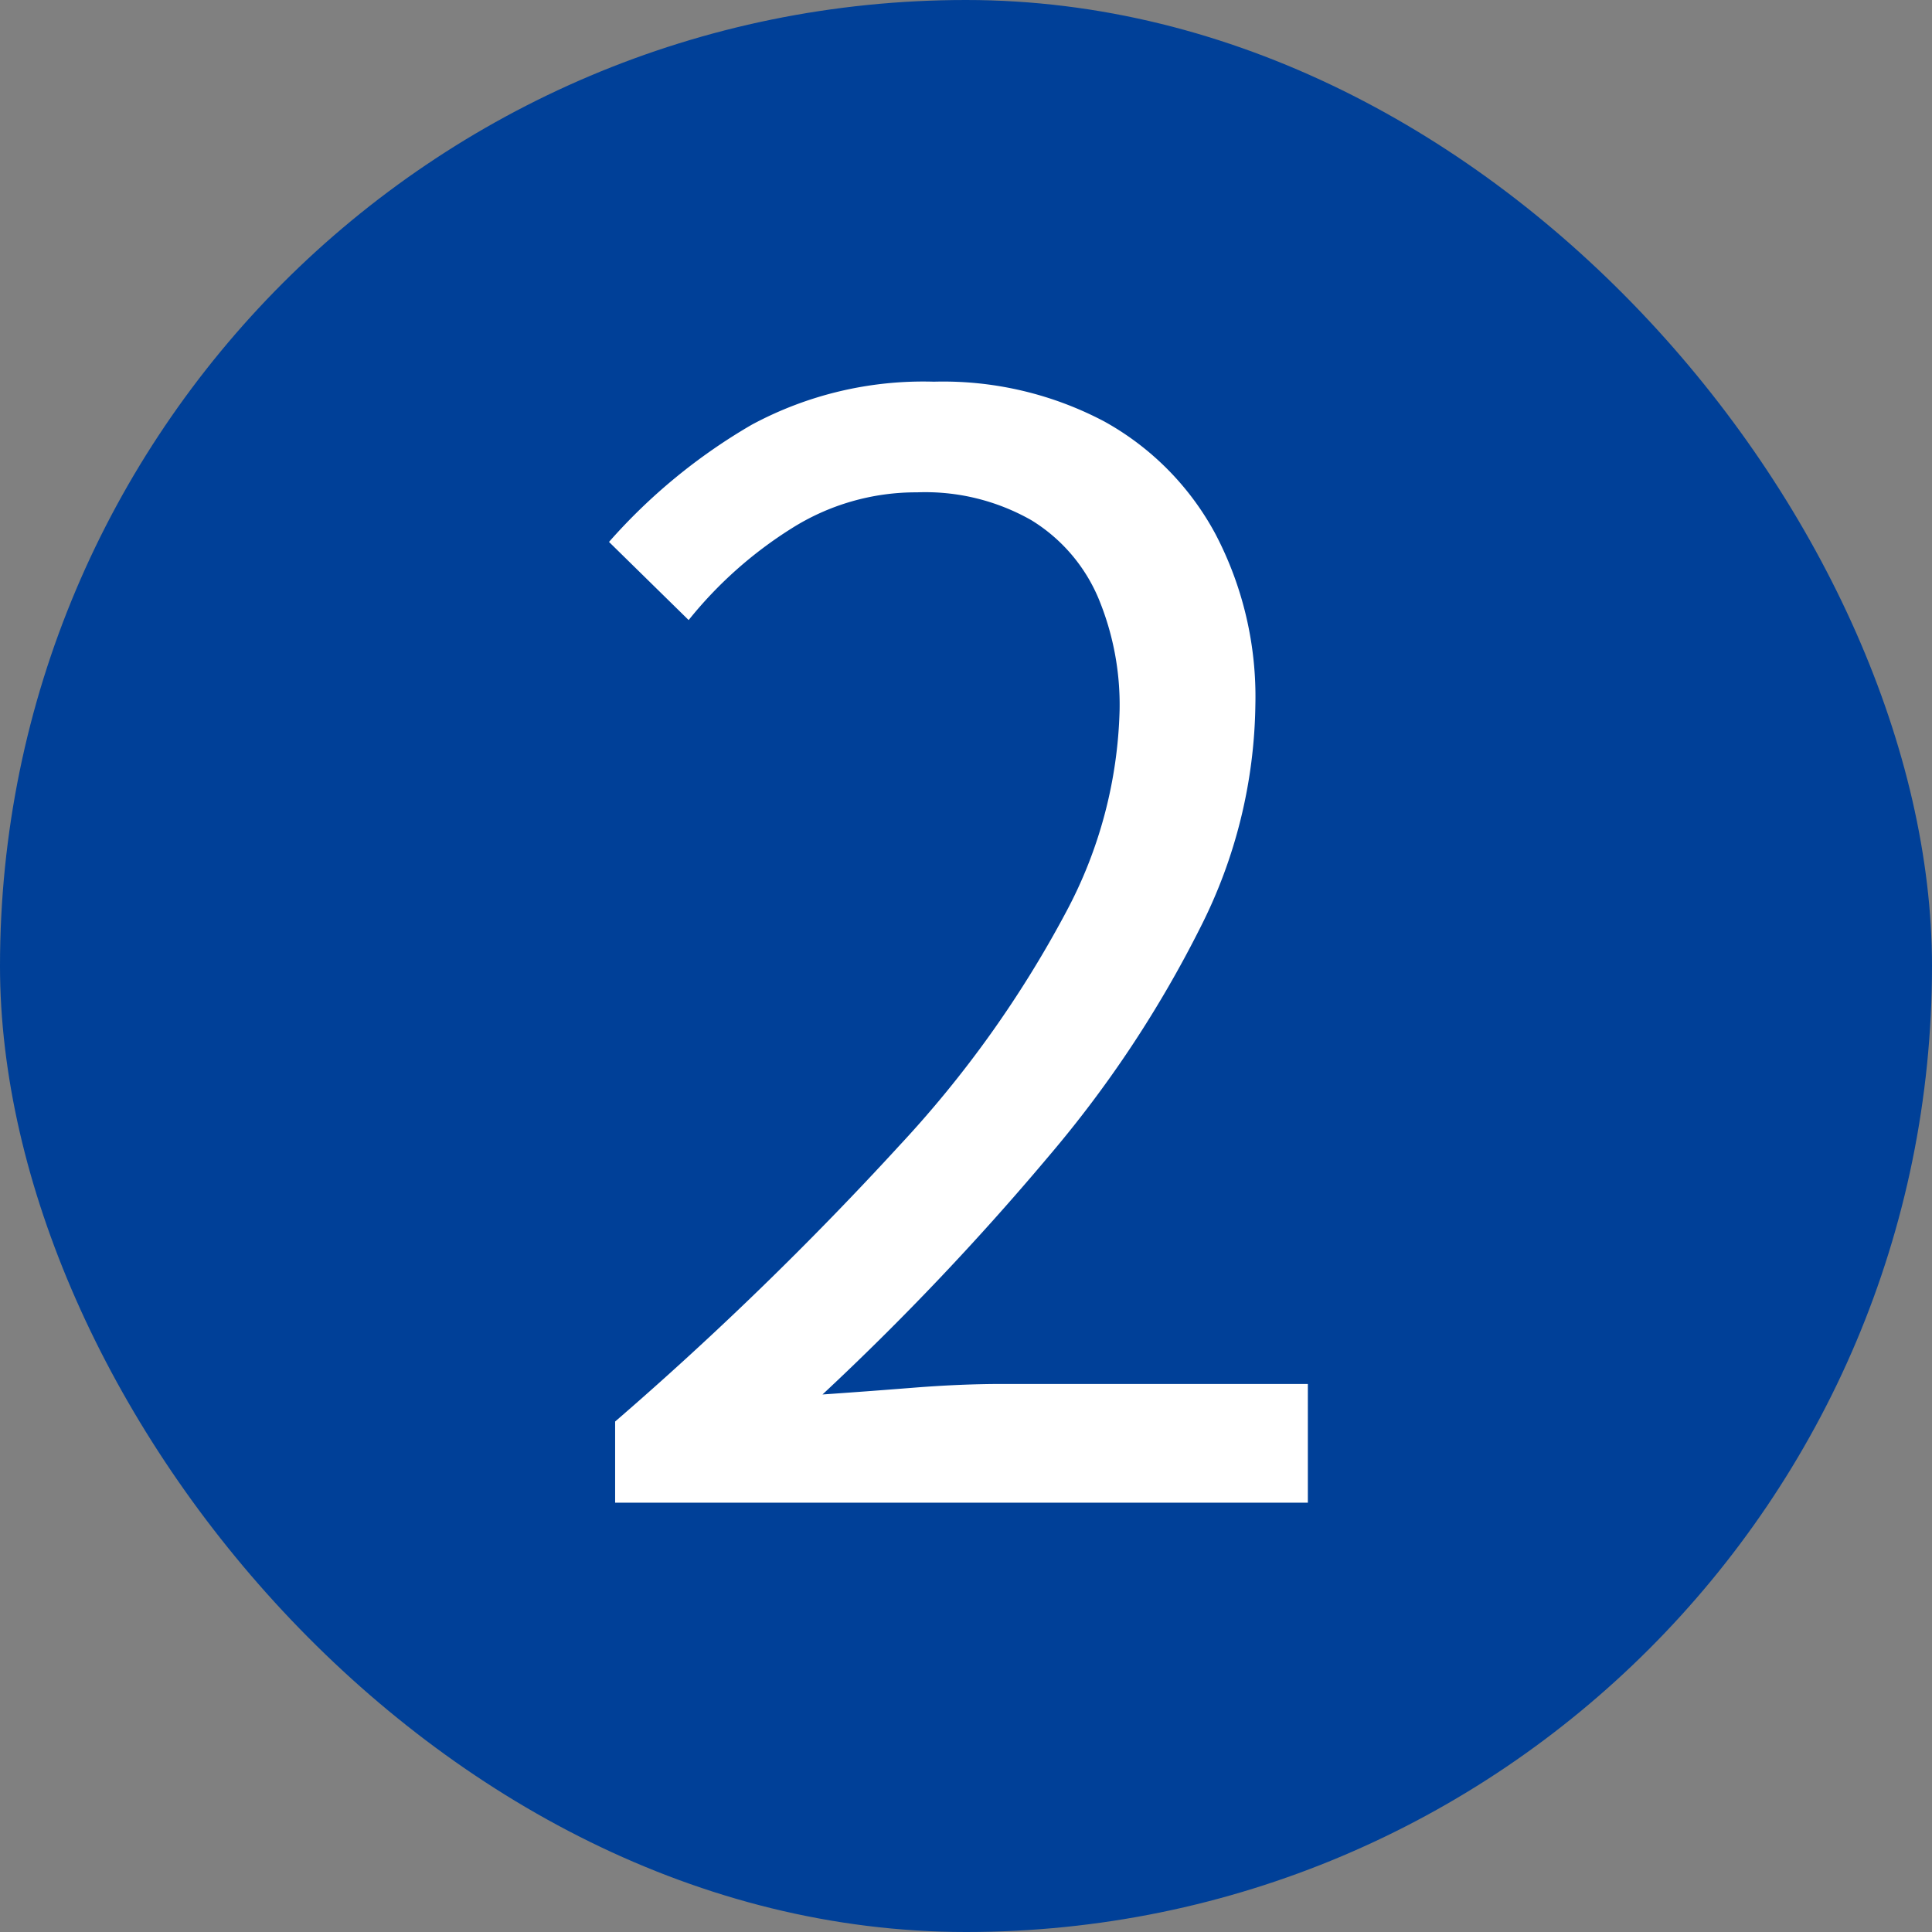
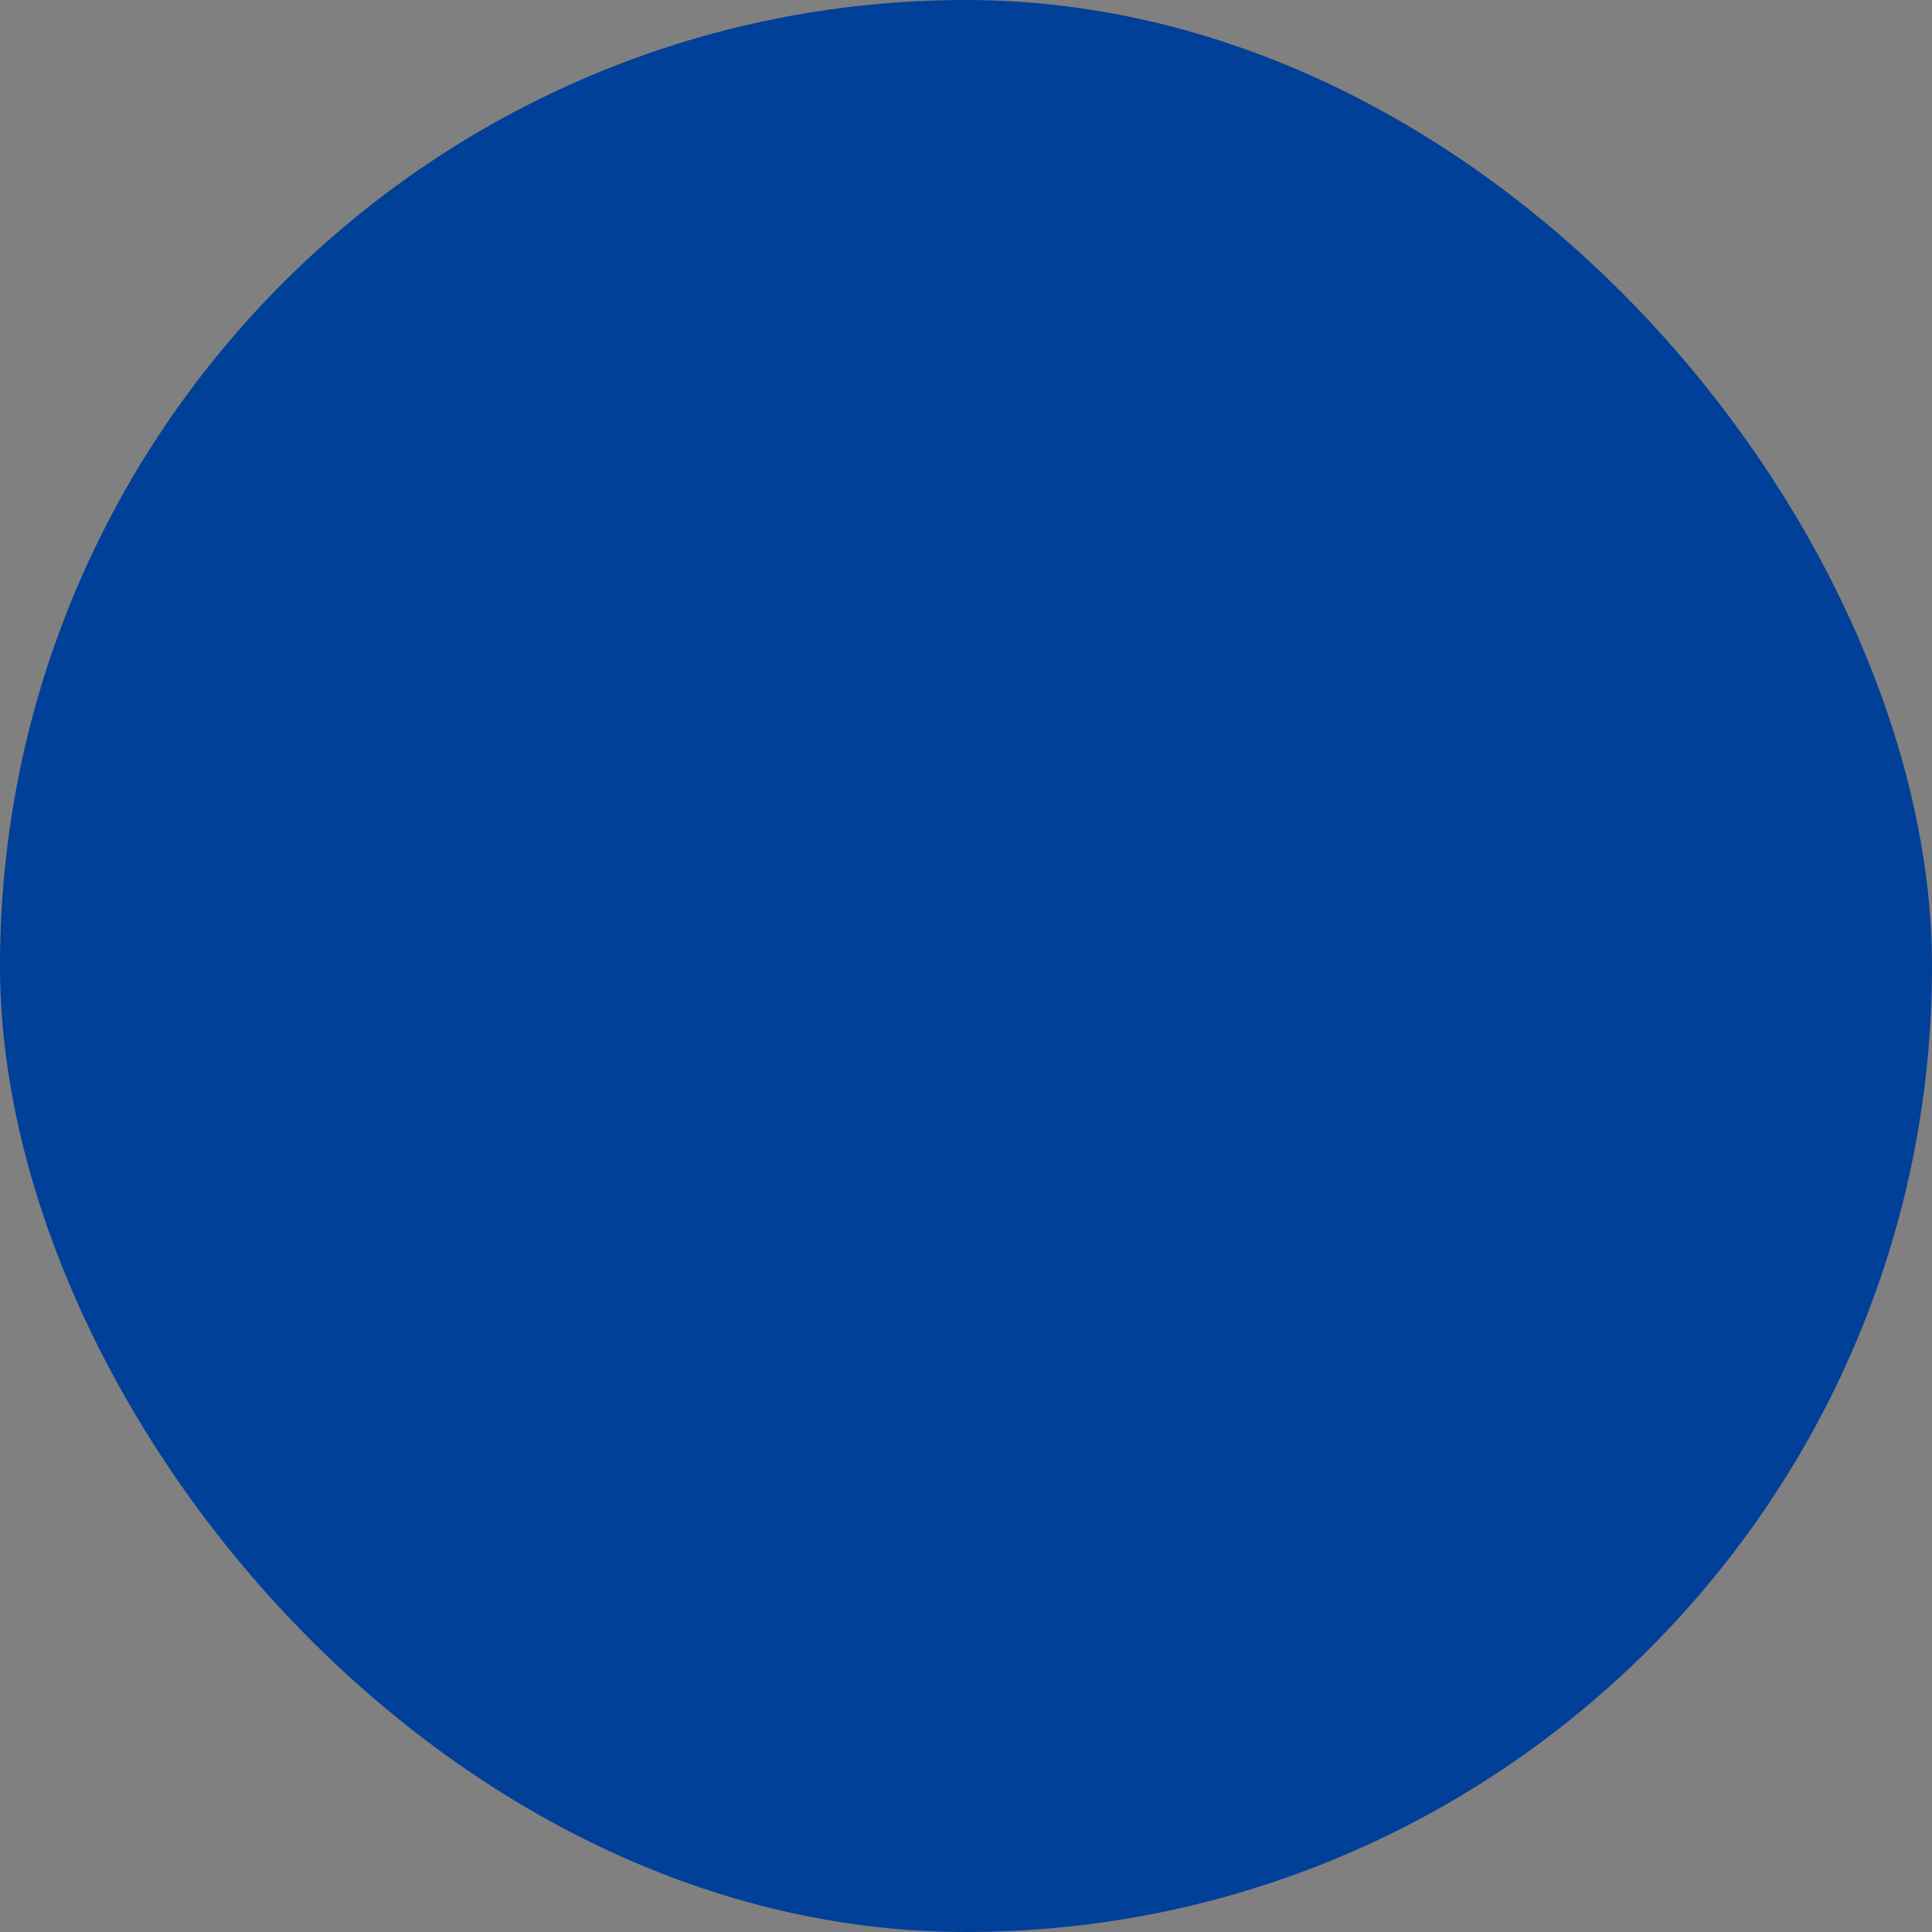
<svg xmlns="http://www.w3.org/2000/svg" width="18" height="18" viewBox="0 0 18 18">
  <rect x="0" y="0" width="18" height="18" fill="#808080" stroke="none" />
  <g id="num02_icon" transform="translate(-562 -3725)">
    <rect id="長方形_44" data-name="長方形 44" width="18" height="18" rx="9" transform="translate(562 3725)" fill="#004098" />
-     <path id="パス_22" data-name="パス 22" d="M5.731,16v-.756a31.75,31.75,0,0,0,2.653-2.576A10.228,10.228,0,0,0,9.931,10.5a4.206,4.206,0,0,0,.5-1.883,2.586,2.586,0,0,0-.2-1.05,1.566,1.566,0,0,0-.623-.721,2,2,0,0,0-1.064-.259,2.169,2.169,0,0,0-1.169.336,3.86,3.86,0,0,0-.959.854l-.742-.728a5.345,5.345,0,0,1,1.33-1.092A3.371,3.371,0,0,1,8.7,5.556a3.213,3.213,0,0,1,1.589.371,2.609,2.609,0,0,1,1.036,1.05,3.263,3.263,0,0,1,.371,1.589,4.708,4.708,0,0,1-.511,2.072A10.677,10.677,0,0,1,9.77,12.773a25.353,25.353,0,0,1-2.107,2.219q.406-.028.847-.063t.833-.035h2.842V16Z" transform="translate(562 3723)" fill="#fff" />
  </g>
</svg>